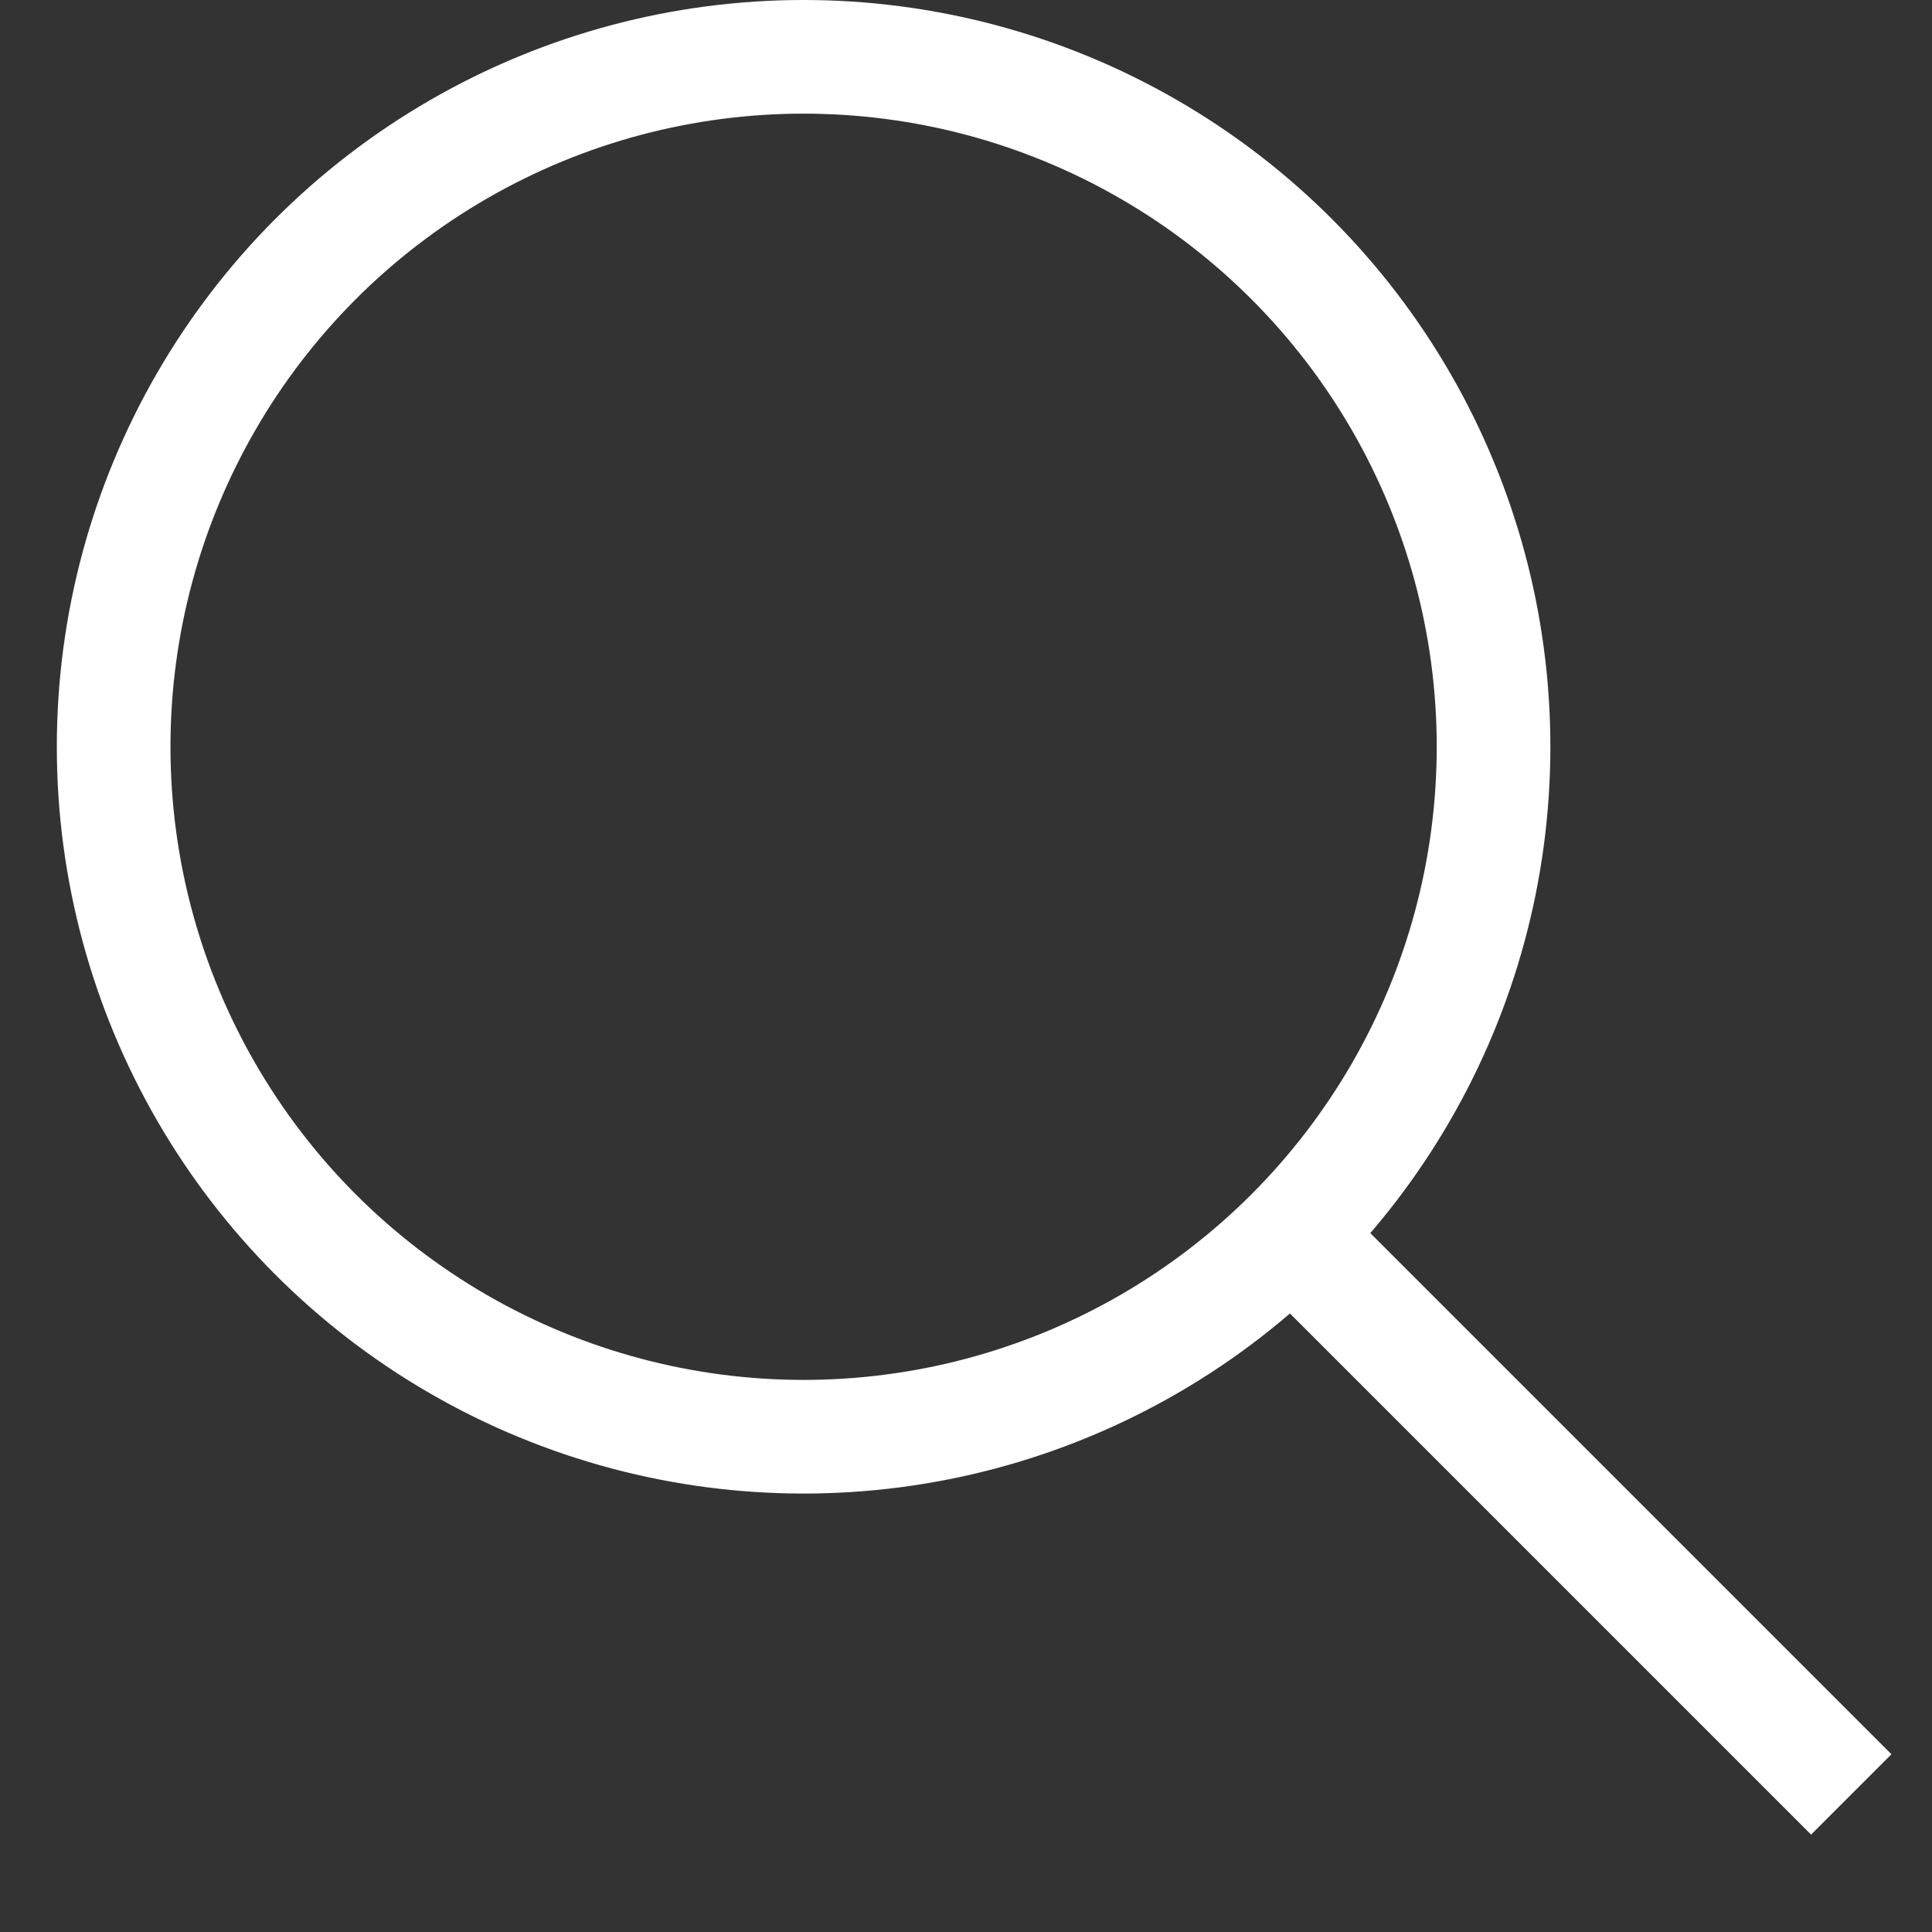
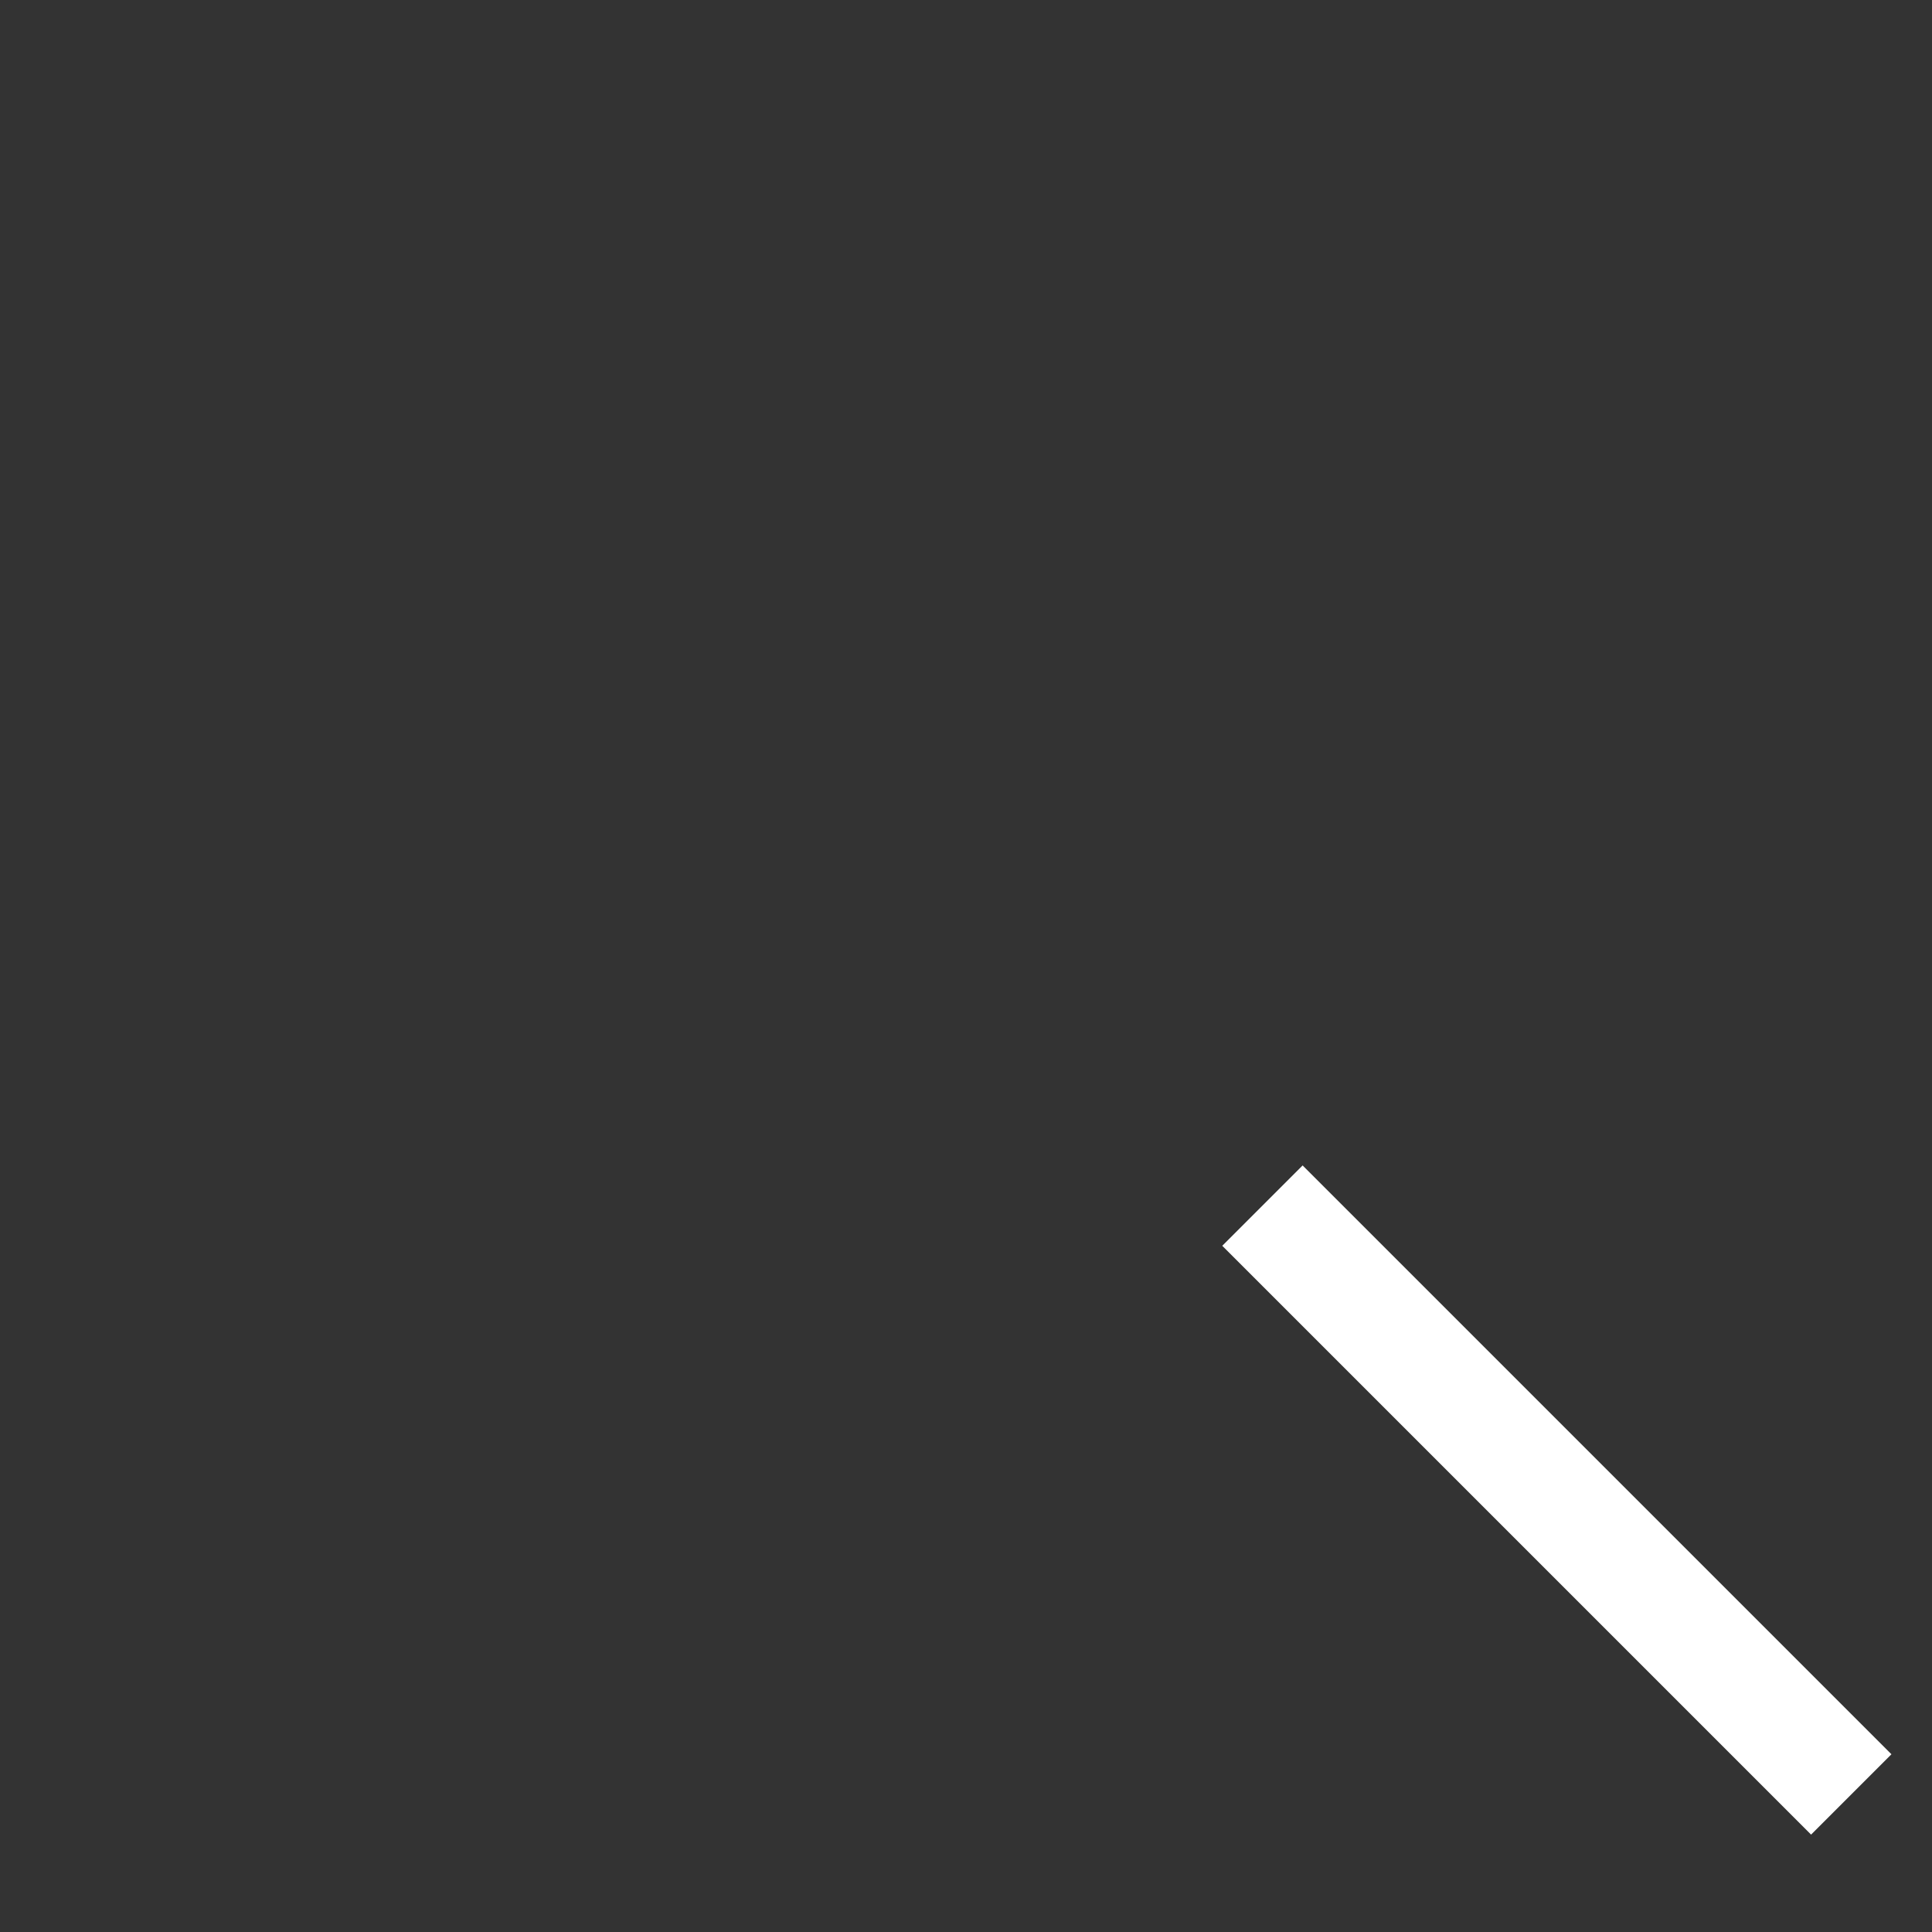
<svg xmlns="http://www.w3.org/2000/svg" width="17" height="17" viewBox="0 0 17 17" fill="none">
  <rect x="0" y="0" width="17" height="17" fill="#333333" stroke="none" />
-   <circle cx="7.071" cy="6.571" r="6.071" stroke="white" />
  <path d="M11.462 10.962L15.936 15.436" stroke="white" stroke-linecap="square" />
</svg>